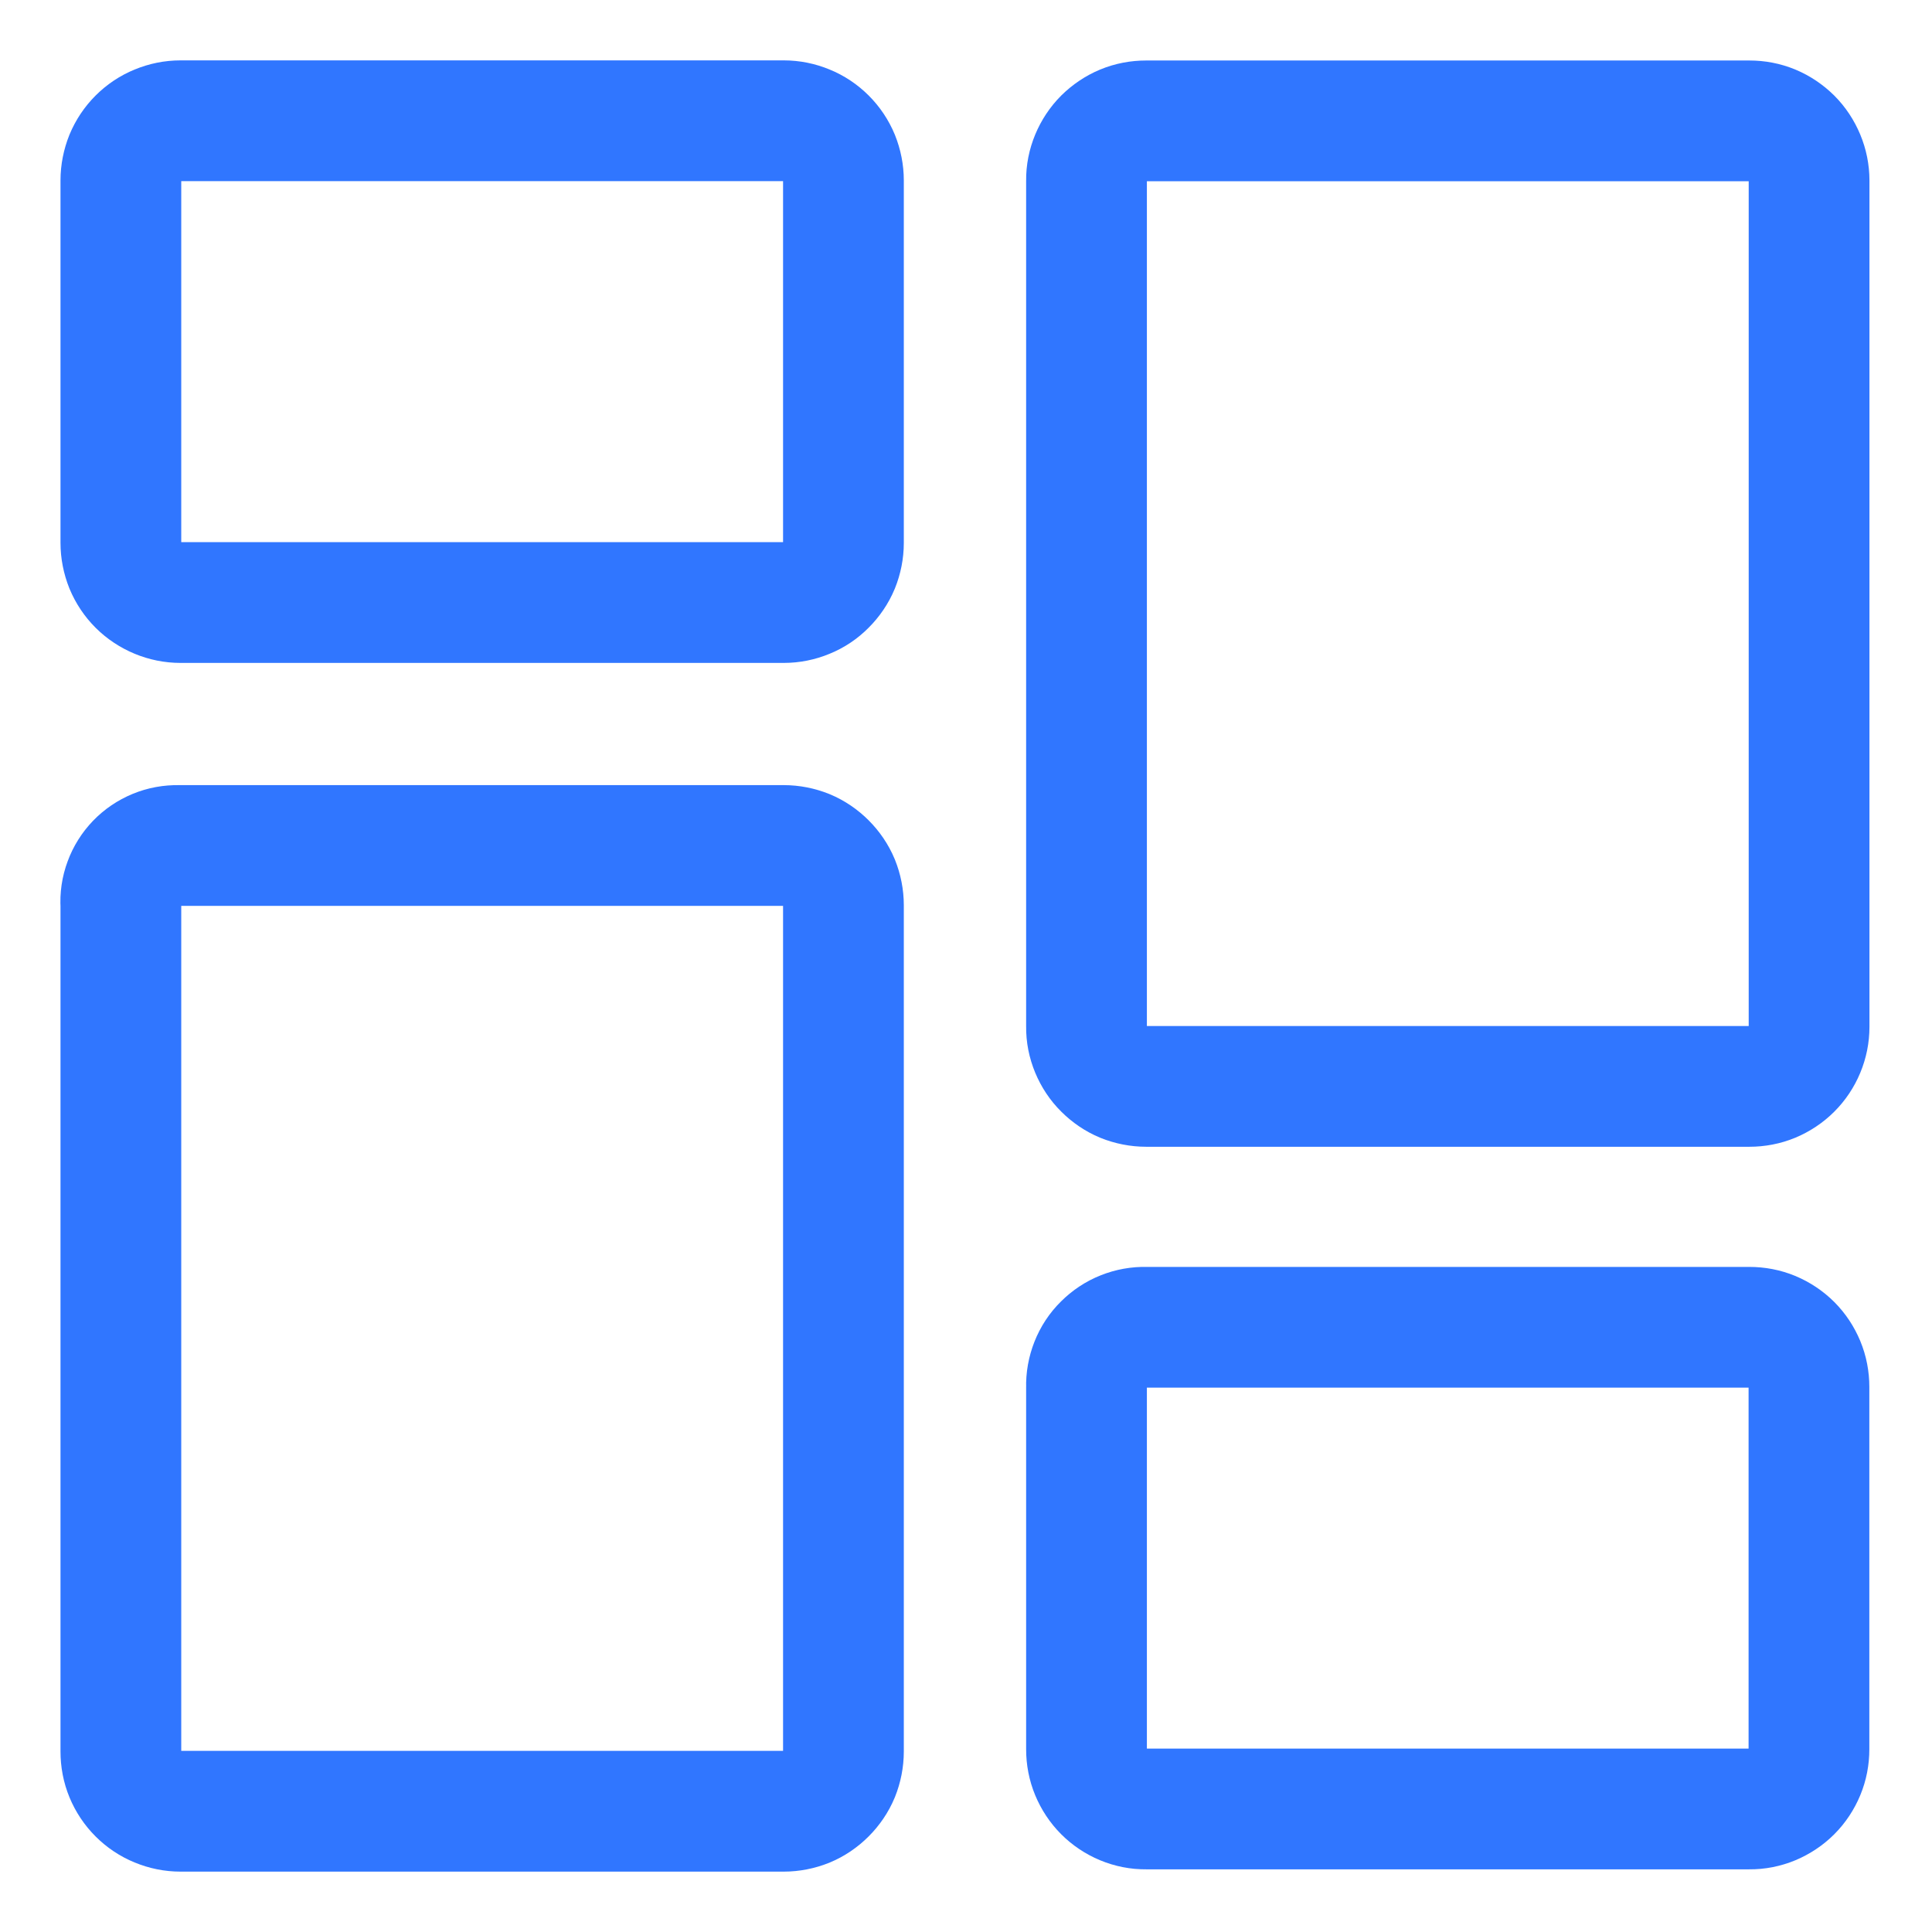
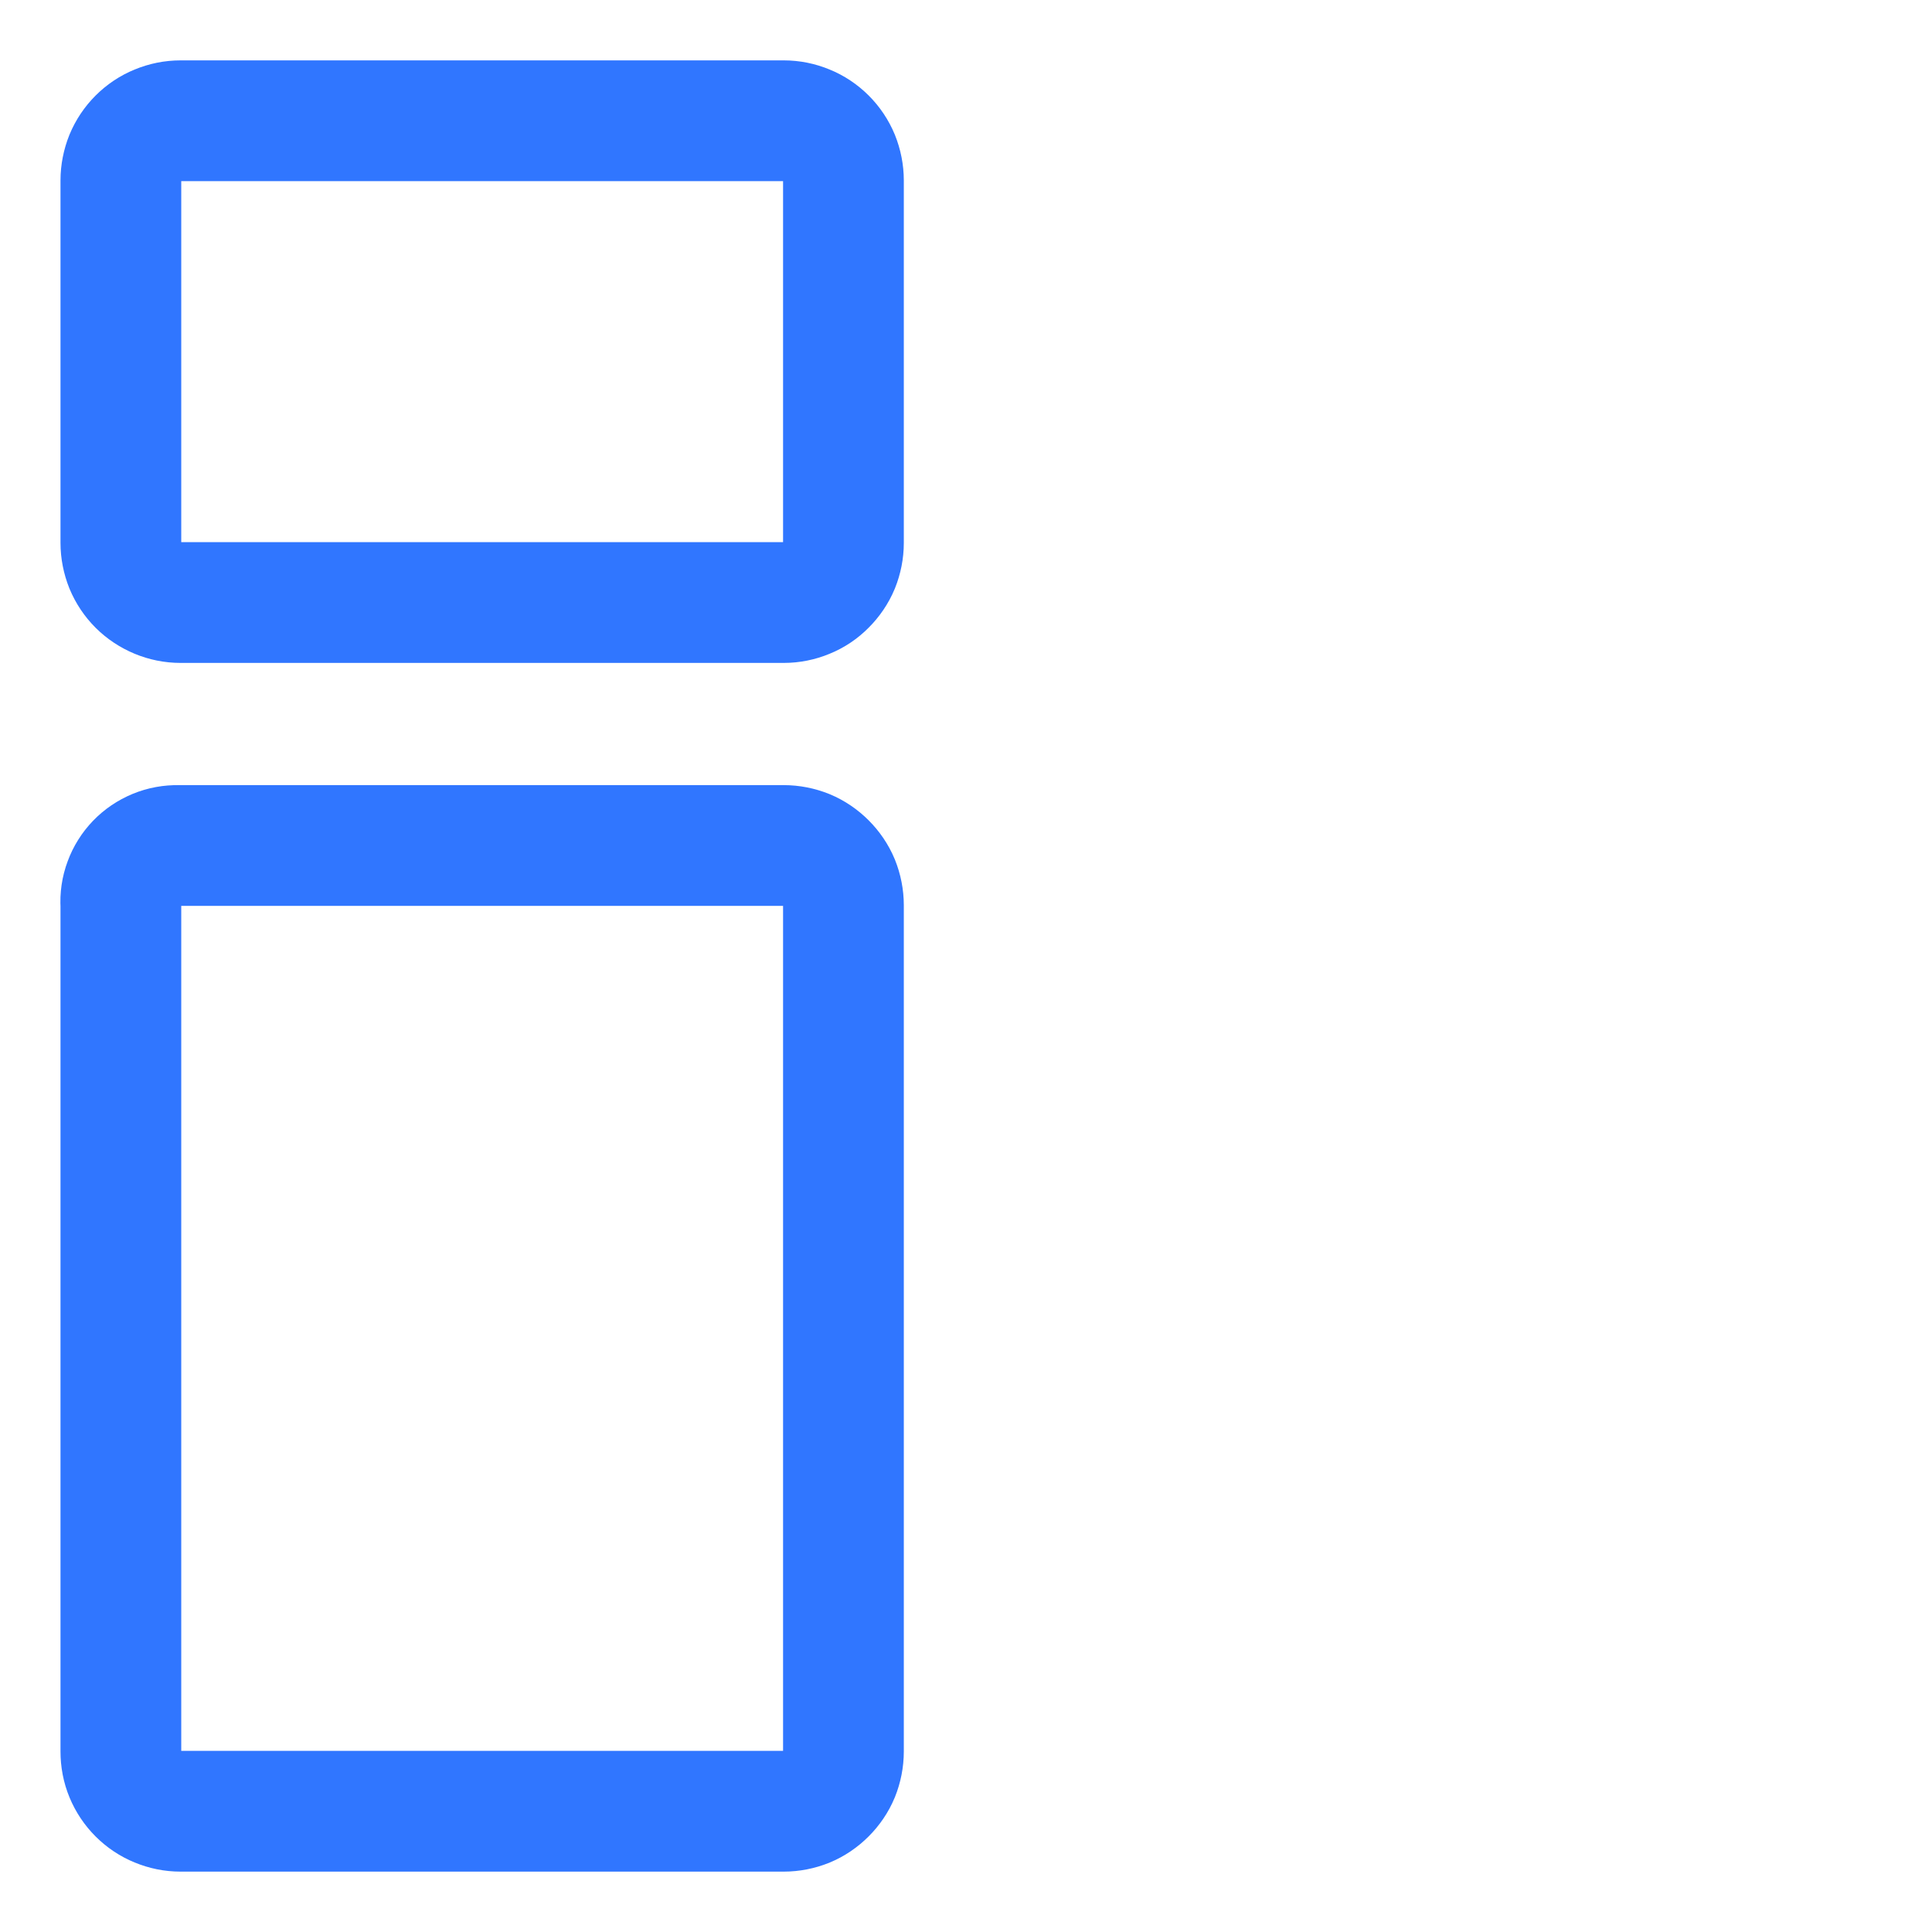
<svg xmlns="http://www.w3.org/2000/svg" width="16" height="16" viewBox="0 0 16 16" fill="none">
  <path d="M6.491 4.99H1.495C1.43 4.99 1.366 4.977 1.306 4.952C1.246 4.927 1.191 4.891 1.145 4.845C1.099 4.799 1.063 4.745 1.038 4.685C1.014 4.625 1.001 4.56 1.001 4.495V1.494C1.001 1.43 1.014 1.365 1.038 1.305C1.063 1.245 1.099 1.191 1.145 1.145C1.191 1.099 1.246 1.062 1.306 1.038C1.366 1.013 1.43 1 1.495 1H6.491C6.556 1 6.62 1.013 6.68 1.038C6.74 1.062 6.795 1.099 6.841 1.145C6.887 1.191 6.923 1.245 6.948 1.305C6.972 1.365 6.985 1.43 6.985 1.494V4.496C6.985 4.561 6.972 4.625 6.948 4.685C6.923 4.745 6.886 4.799 6.84 4.845C6.795 4.891 6.74 4.928 6.68 4.952C6.62 4.977 6.556 4.99 6.491 4.99Z" stroke="#3076FF" stroke-miterlimit="10" stroke-linecap="round" />
-   <path d="M14.488 8.997H9.492C9.427 8.997 9.362 8.984 9.302 8.96C9.242 8.935 9.188 8.898 9.142 8.852C9.096 8.807 9.06 8.752 9.035 8.692C9.01 8.632 8.997 8.568 8.998 8.503V1.495C8.997 1.43 9.01 1.366 9.035 1.306C9.06 1.246 9.096 1.191 9.142 1.145C9.188 1.1 9.242 1.063 9.302 1.038C9.362 1.013 9.427 1.001 9.492 1.001H14.488C14.553 1.001 14.617 1.013 14.677 1.038C14.737 1.063 14.791 1.1 14.837 1.145C14.883 1.191 14.919 1.246 14.944 1.306C14.969 1.366 14.982 1.43 14.982 1.495V8.504C14.982 8.569 14.969 8.633 14.944 8.693C14.919 8.753 14.883 8.807 14.837 8.853C14.791 8.899 14.736 8.935 14.677 8.96C14.617 8.985 14.552 8.997 14.488 8.997V8.997Z" stroke="#3076FF" stroke-miterlimit="10" stroke-linecap="round" />
-   <path d="M9.492 10.992H14.487C14.552 10.992 14.617 11.004 14.677 11.029C14.736 11.054 14.791 11.09 14.837 11.136C14.883 11.182 14.919 11.237 14.944 11.297C14.969 11.357 14.981 11.421 14.981 11.486V14.487C14.981 14.552 14.969 14.616 14.944 14.676C14.919 14.736 14.883 14.791 14.837 14.837C14.791 14.883 14.736 14.919 14.677 14.944C14.617 14.969 14.552 14.982 14.487 14.981H9.492C9.427 14.982 9.362 14.969 9.302 14.944C9.242 14.919 9.188 14.883 9.142 14.837C9.096 14.791 9.06 14.736 9.035 14.676C9.01 14.616 8.998 14.552 8.998 14.487V11.486C8.996 11.421 9.008 11.356 9.032 11.295C9.056 11.234 9.092 11.179 9.139 11.133C9.185 11.087 9.24 11.05 9.301 11.026C9.361 11.002 9.426 10.99 9.492 10.992V10.992Z" stroke="#3076FF" stroke-miterlimit="10" stroke-linecap="round" />
  <path d="M1.477 7.002H6.49C6.555 7.002 6.62 7.015 6.68 7.039C6.74 7.064 6.794 7.101 6.84 7.147C6.886 7.193 6.923 7.247 6.948 7.307C6.972 7.367 6.985 7.432 6.985 7.497V14.505C6.985 14.57 6.972 14.635 6.948 14.695C6.923 14.755 6.886 14.809 6.84 14.855C6.794 14.901 6.74 14.938 6.68 14.963C6.62 14.987 6.555 15 6.49 15H1.495C1.43 15 1.366 14.987 1.306 14.962C1.246 14.938 1.191 14.901 1.145 14.855C1.099 14.809 1.063 14.755 1.038 14.695C1.013 14.635 1.001 14.57 1.001 14.505V7.497C0.997 7.432 1.006 7.368 1.029 7.307C1.051 7.246 1.086 7.191 1.13 7.145C1.175 7.098 1.229 7.062 1.289 7.037C1.349 7.012 1.413 7.001 1.477 7.002Z" stroke="#3076FF" stroke-miterlimit="10" stroke-linecap="round" />
</svg>